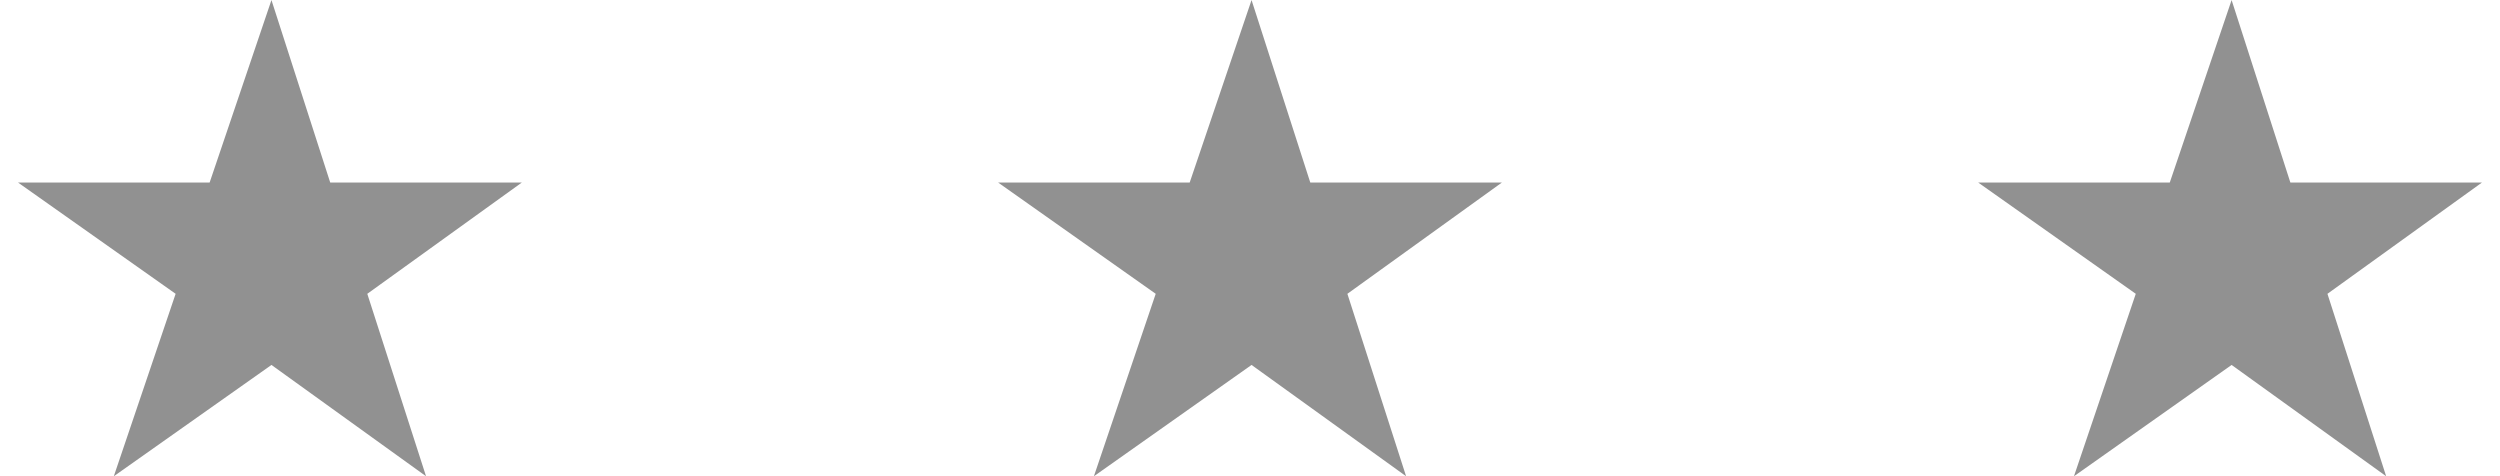
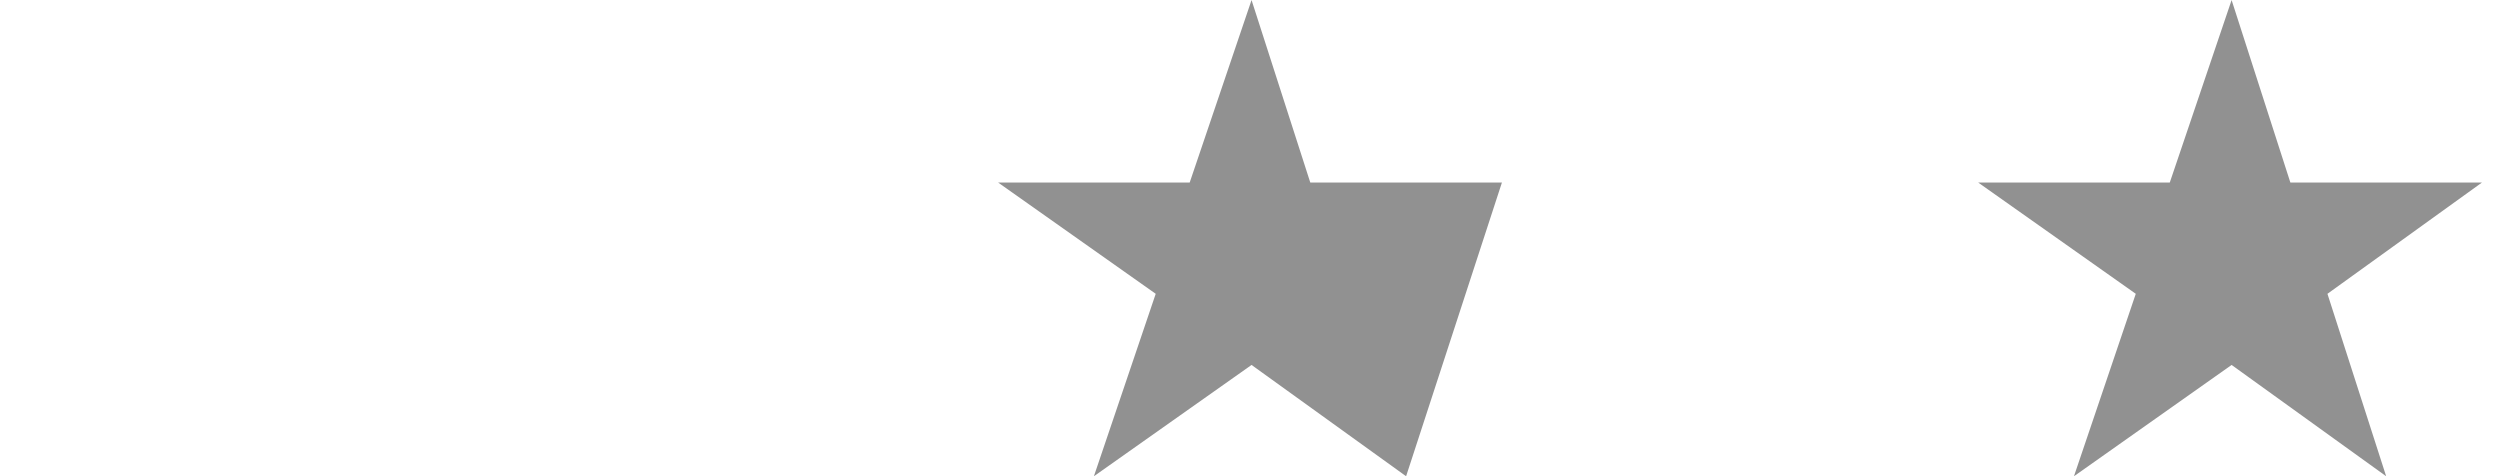
<svg xmlns="http://www.w3.org/2000/svg" width="84" height="16" viewBox="0 0 84 16" fill="none">
-   <path d="M3.824 16.002L5.901 9.872L0.604 6.132H7.044L9.121 0.002L11.095 6.132H17.535L12.341 9.872L14.315 16.002L9.121 12.262L3.824 16.002Z" fill="#919191" />
-   <path d="M36.755 16.002L38.832 9.872L33.535 6.132H39.974L42.052 0.002L44.025 6.132H50.465L45.272 9.872L47.245 16.002L42.052 12.262L36.755 16.002Z" fill="#919191" />
+   <path d="M36.755 16.002L38.832 9.872L33.535 6.132H39.974L42.052 0.002L44.025 6.132H50.465L47.245 16.002L42.052 12.262L36.755 16.002Z" fill="#919191" />
  <path d="M69.685 16.002L71.762 9.872L66.465 6.132H72.905L74.982 0.002L76.956 6.132H83.395L78.202 9.872L80.175 16.002L74.982 12.262L69.685 16.002Z" fill="#919191" />
</svg>